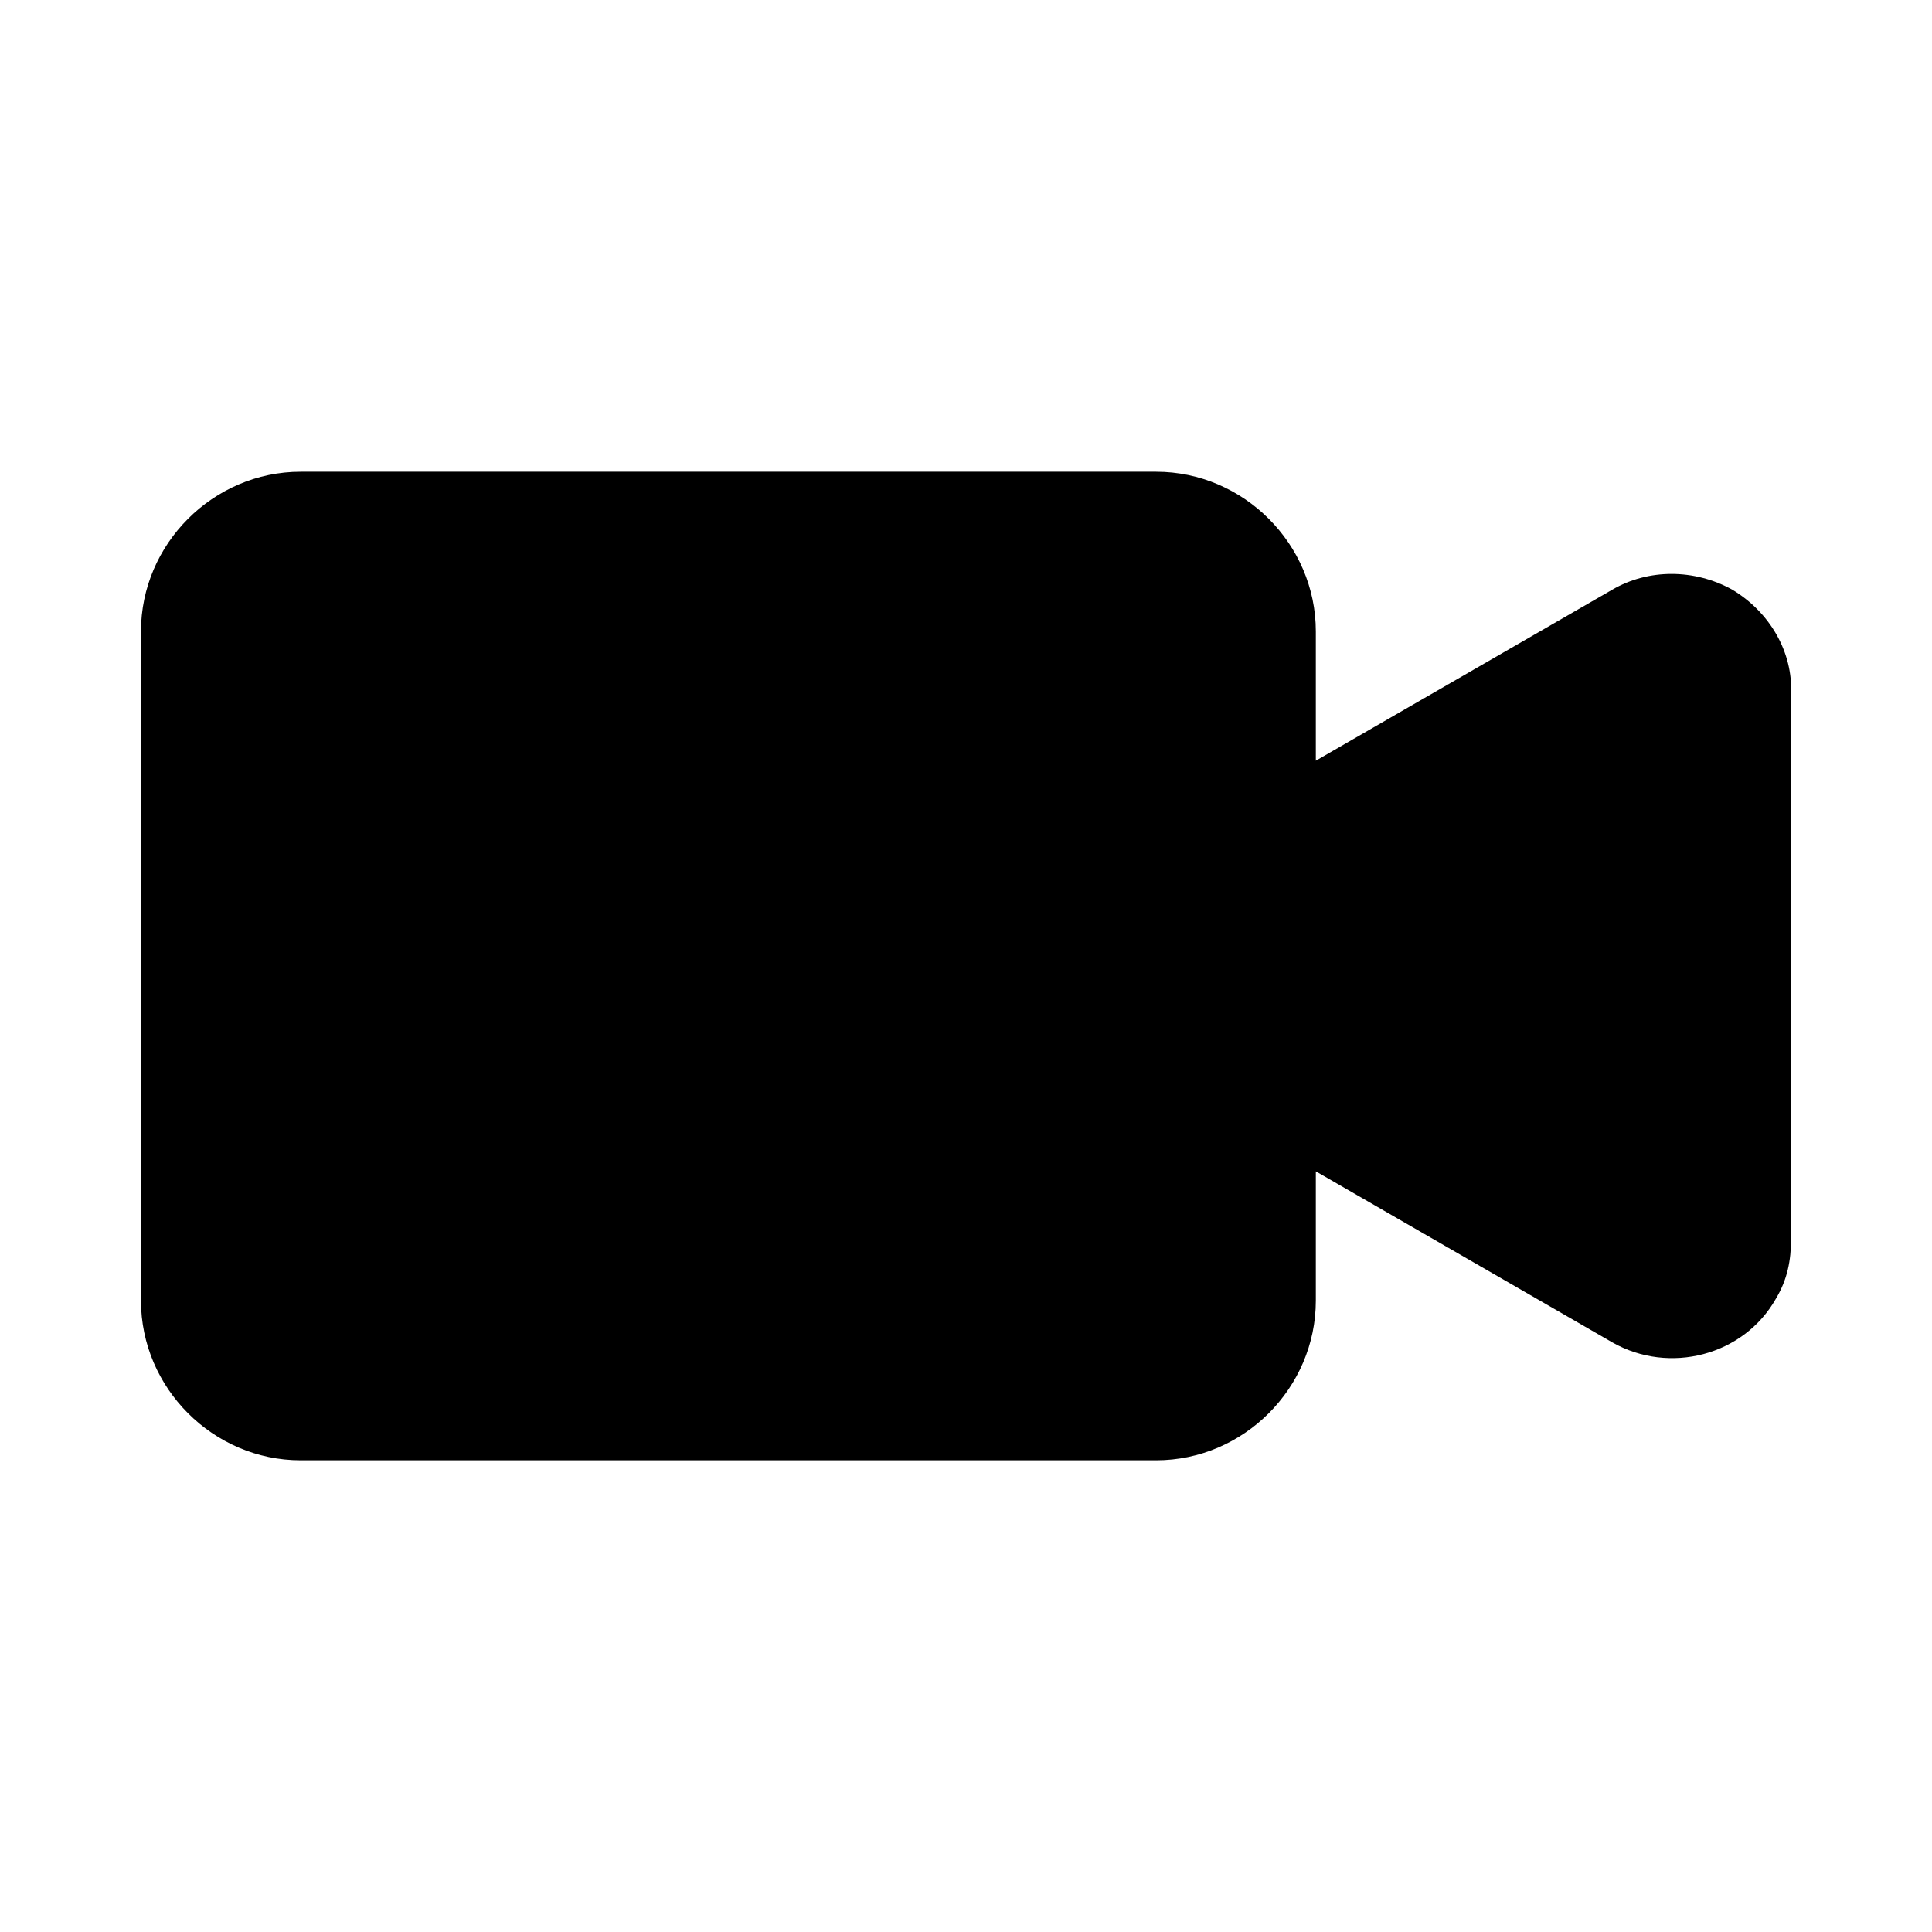
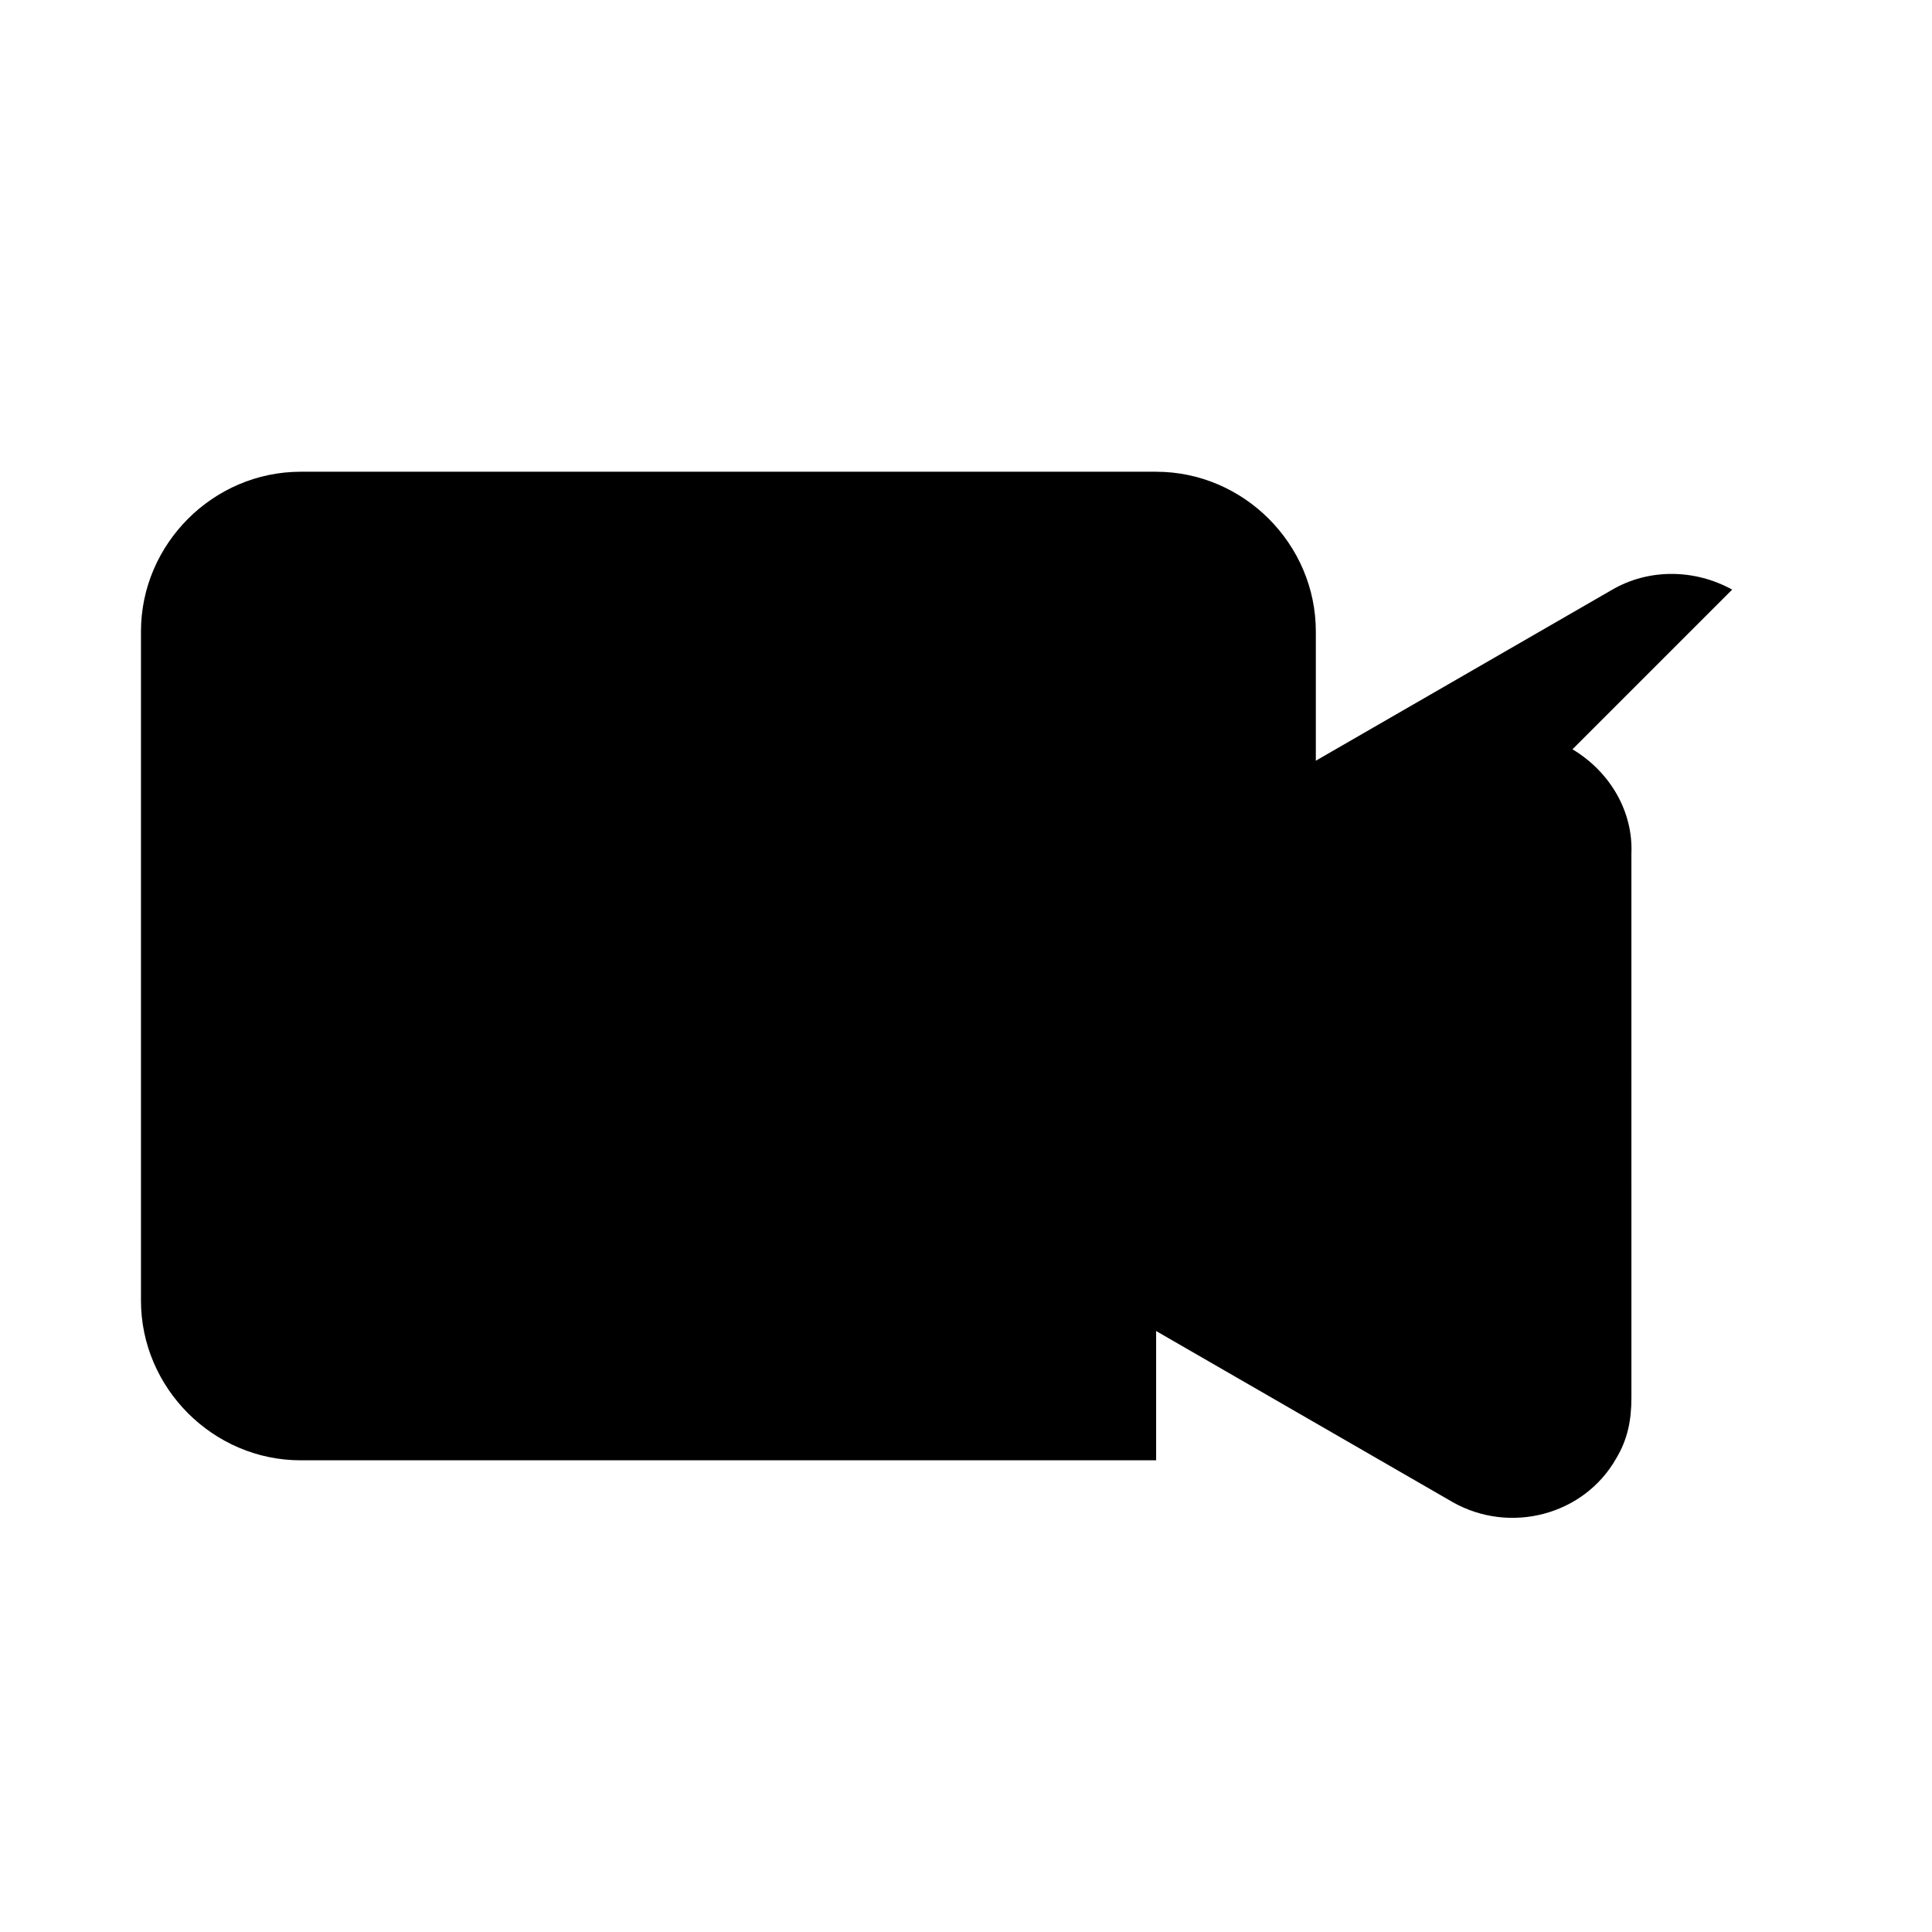
<svg xmlns="http://www.w3.org/2000/svg" fill="#000000" width="800px" height="800px" version="1.1" viewBox="144 144 512 512">
-   <path d="m603.04 300.25c-10.078-5.543-22.168-5.543-31.738 0l-78.594 45.344v-34.258c0-23.176-19.145-42.32-42.32-42.32h-226.71c-23.176 0-42.32 19.145-42.32 42.32v177.34c0 23.176 19.145 42.32 42.32 42.32h226.71c23.176 0 42.32-19.145 42.32-42.32v-34.258l78.594 45.344c15.113 8.566 34.762 3.527 43.328-11.586 3.023-5.039 4.031-10.078 4.031-16.121l-0.004-144.1c0.504-11.082-5.543-21.664-15.617-27.707z" />
+   <path d="m603.04 300.25c-10.078-5.543-22.168-5.543-31.738 0l-78.594 45.344v-34.258c0-23.176-19.145-42.32-42.32-42.32h-226.71c-23.176 0-42.32 19.145-42.32 42.32v177.34c0 23.176 19.145 42.32 42.32 42.32h226.71v-34.258l78.594 45.344c15.113 8.566 34.762 3.527 43.328-11.586 3.023-5.039 4.031-10.078 4.031-16.121l-0.004-144.1c0.504-11.082-5.543-21.664-15.617-27.707z" />
</svg>